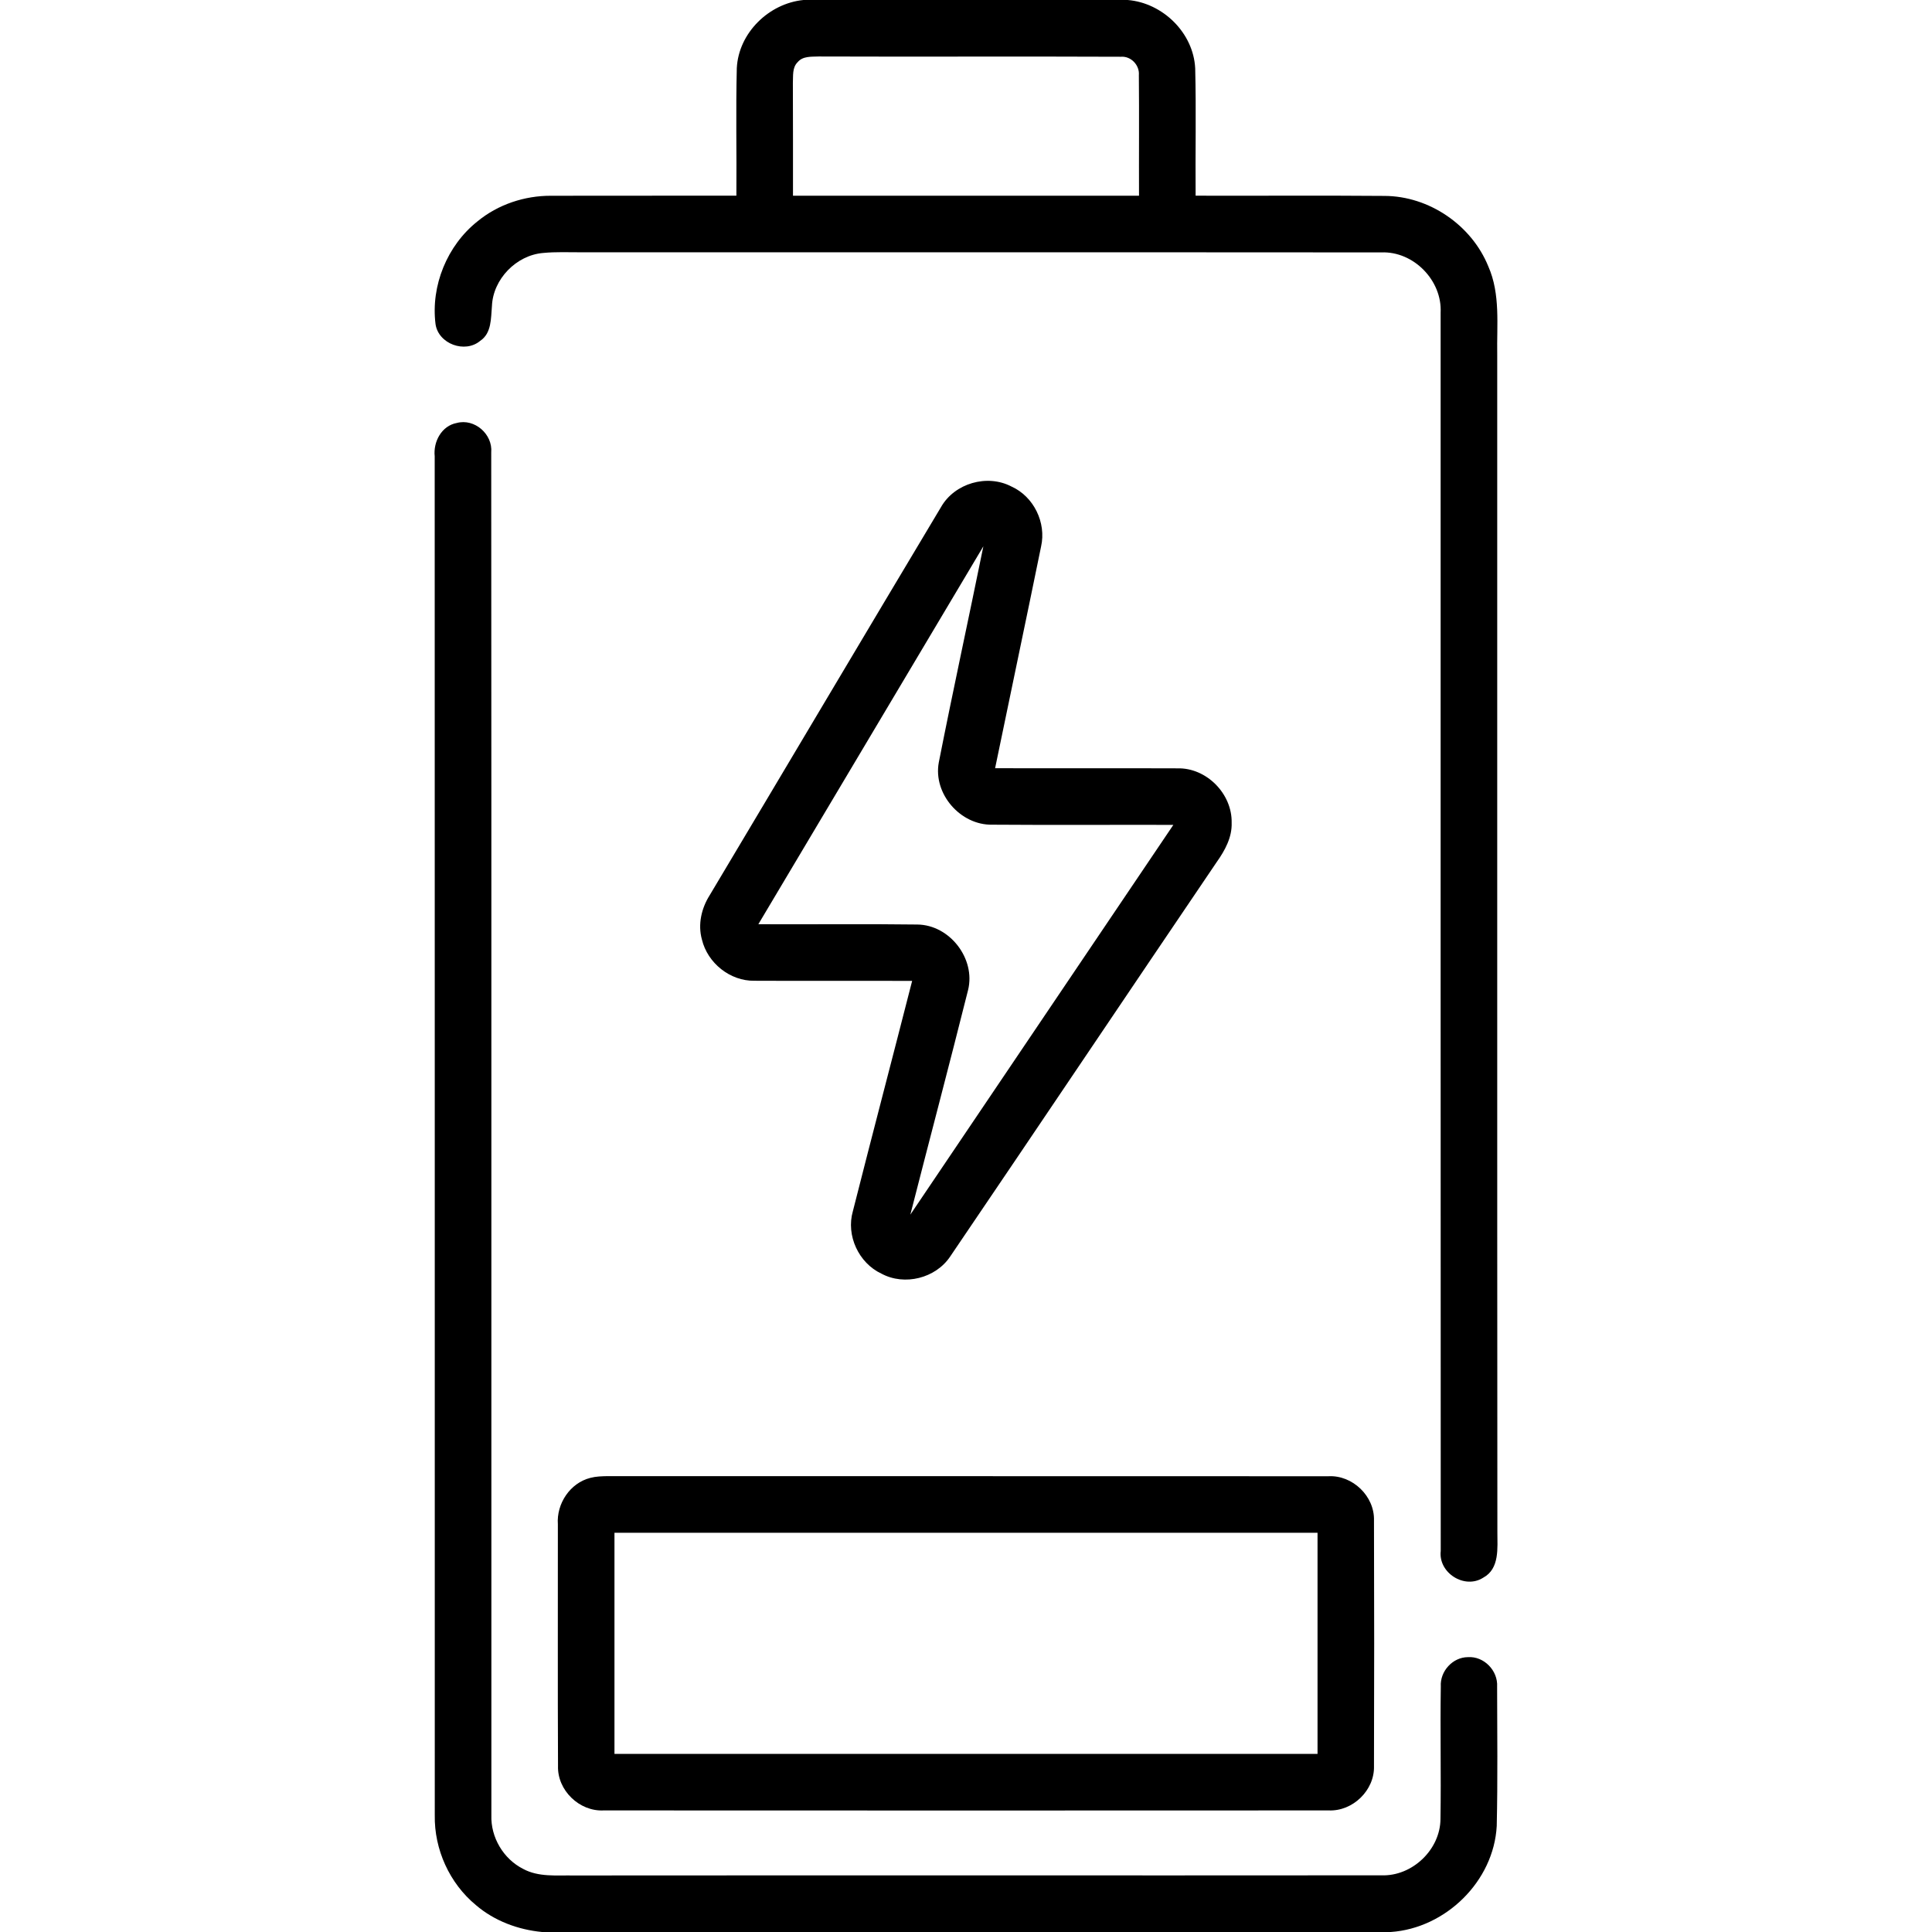
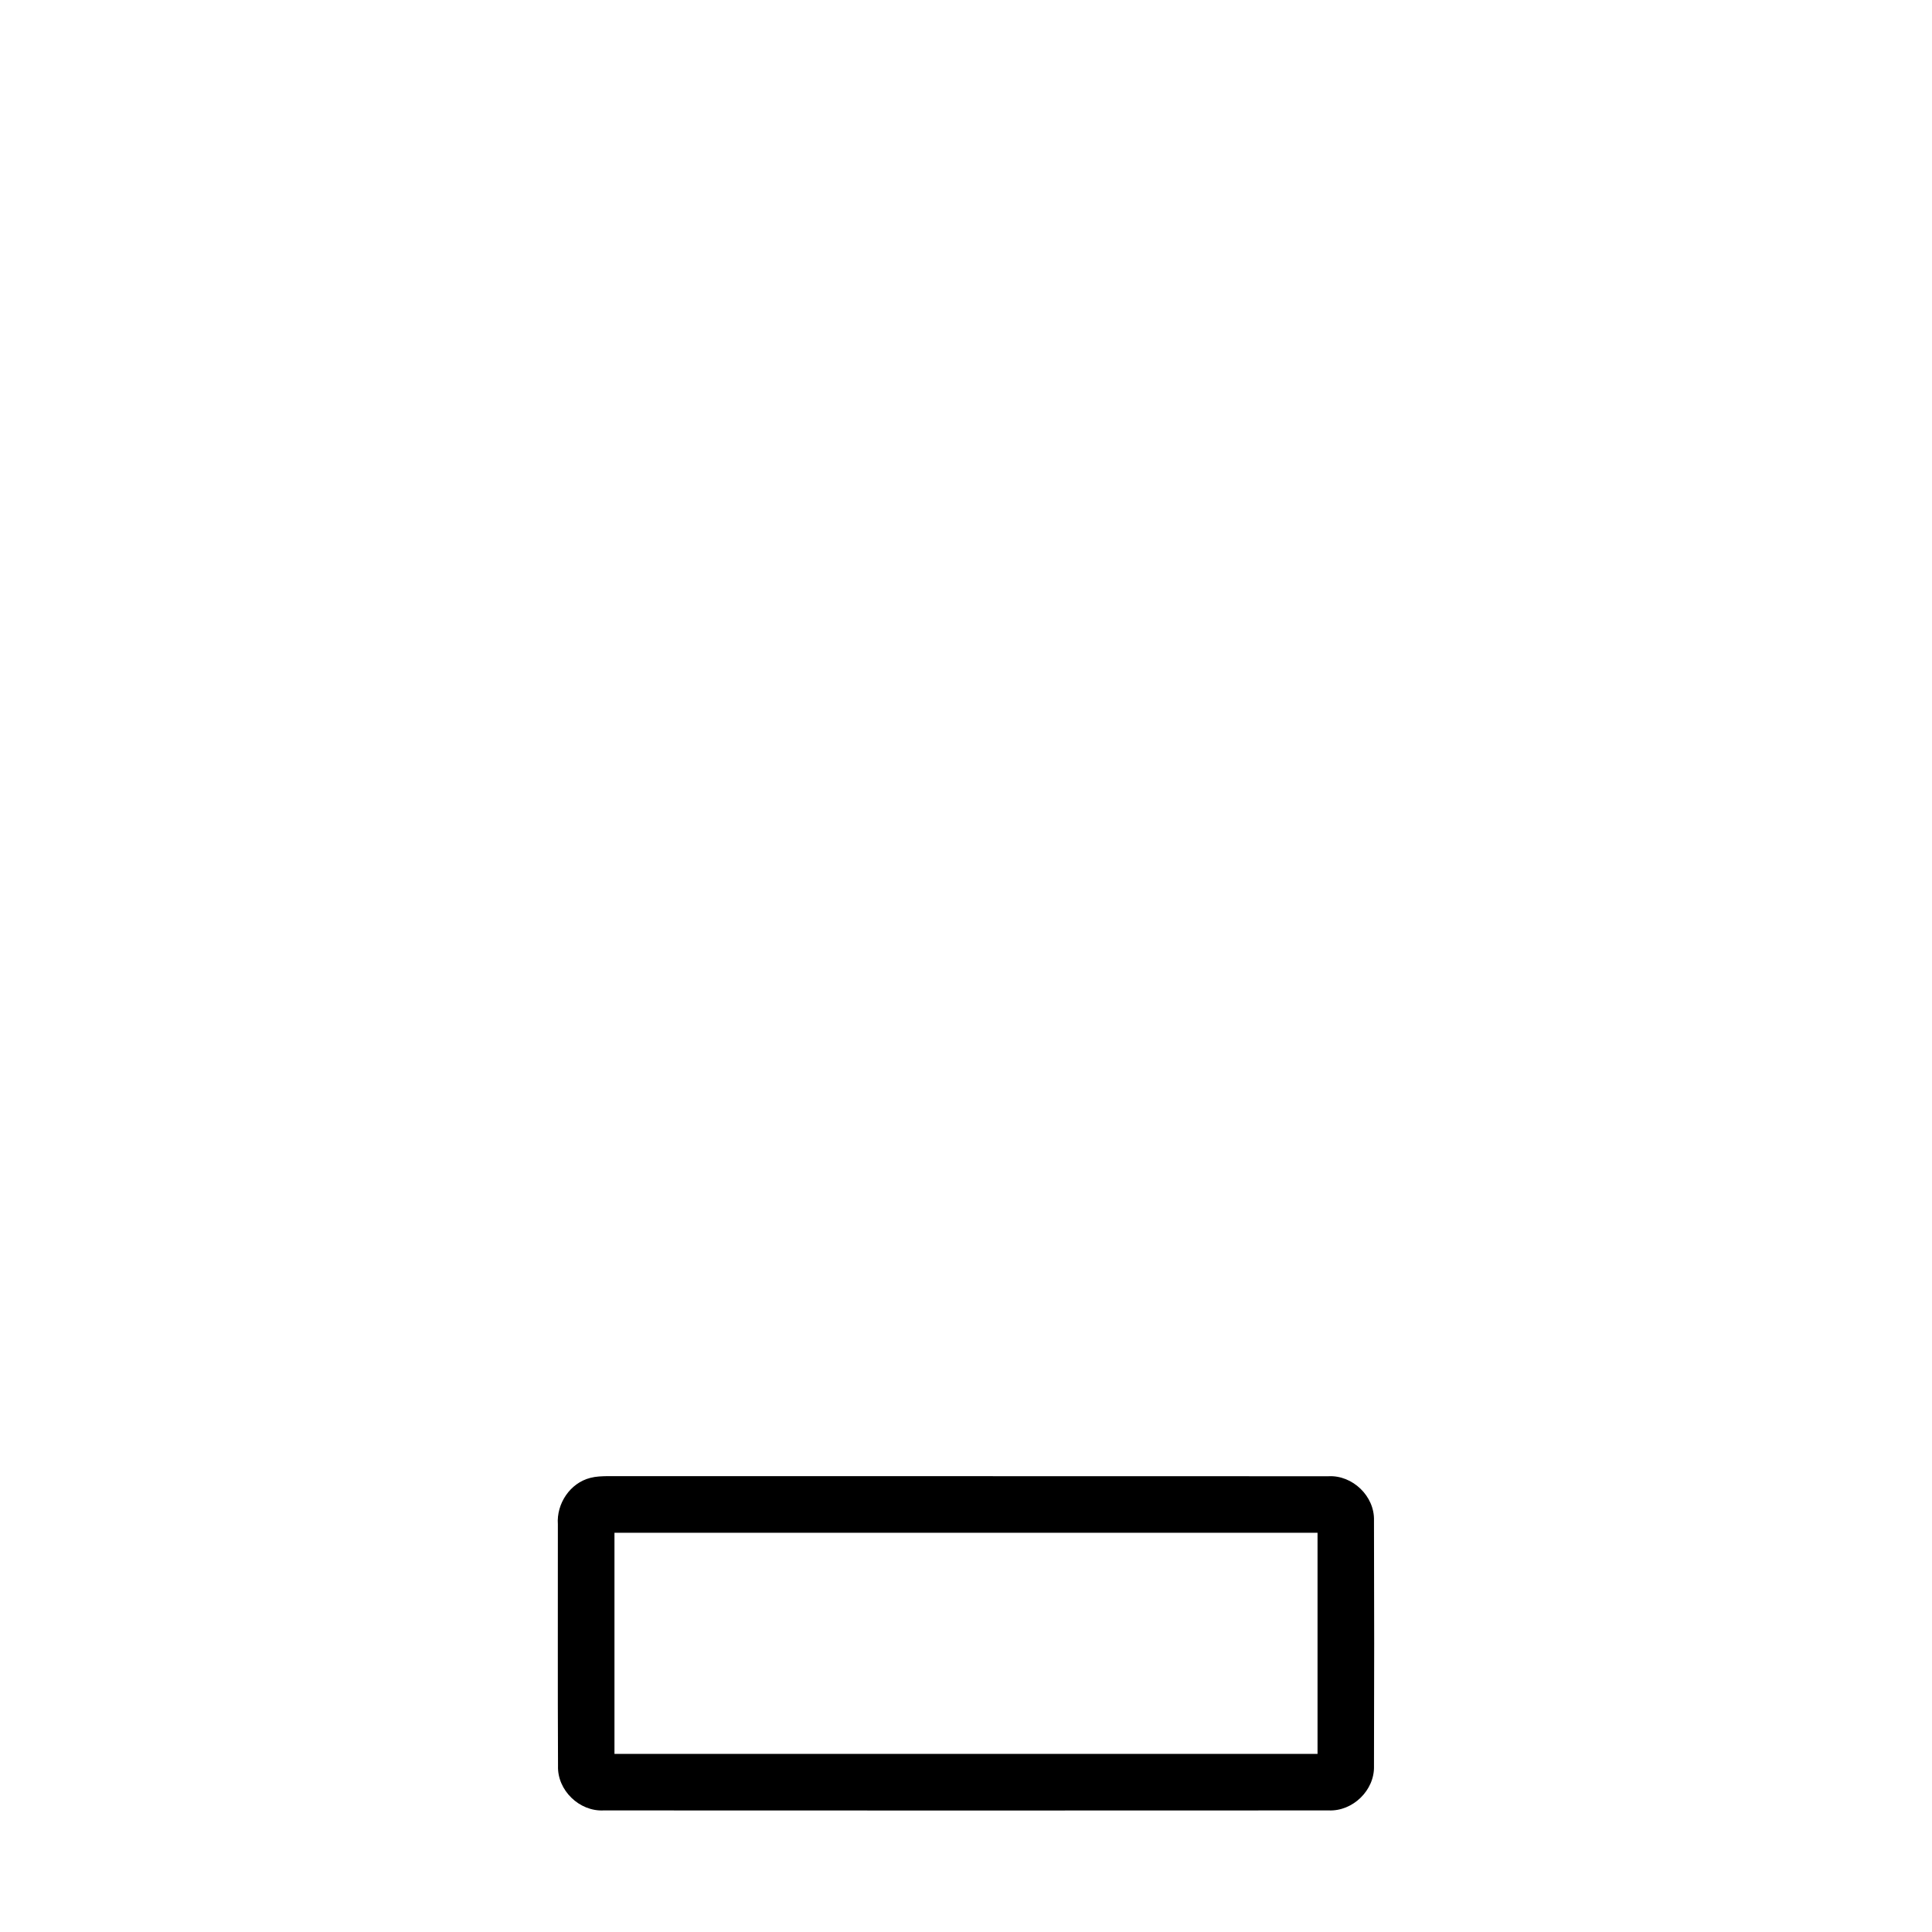
<svg xmlns="http://www.w3.org/2000/svg" width="512pt" height="512pt" viewBox="0 0 512 512" version="1.1">
  <g id="#000000ff">
-     <path fill="#000000" opacity="1.00" d=" M 212.93 0.00 L 298.85 0.00 C 308.14 0.76 316.28 8.70 316.74 18.11 C 317.02 29.35 316.76 40.61 316.85 51.86 C 333.54 51.91 350.23 51.78 366.92 51.92 C 378.74 51.96 389.99 59.67 394.42 70.60 C 397.67 77.97 396.63 86.16 396.78 93.97 C 396.81 197.97 396.74 301.97 396.82 405.97 C 396.81 410.18 397.47 415.72 393.07 418.10 C 388.15 421.27 381.13 416.83 381.81 411.03 C 381.75 301.65 381.80 192.26 381.78 82.88 C 382.23 74.34 374.62 66.54 366.06 66.89 C 295.37 66.83 224.67 66.89 153.97 66.86 C 150.62 66.87 147.26 66.71 143.91 67.04 C 136.82 67.64 130.66 73.96 130.37 81.10 C 130.08 84.32 130.32 88.28 127.26 90.33 C 123.22 93.72 116.18 91.15 115.42 85.89 C 114.14 75.71 118.50 65.05 126.53 58.67 C 131.98 54.18 139.03 51.84 146.07 51.88 C 162.43 51.83 178.79 51.89 195.15 51.86 C 195.24 40.60 194.98 29.32 195.26 18.06 C 195.72 8.73 203.75 0.90 212.93 0.00 M 211.40 16.46 C 209.91 17.90 210.22 20.12 210.12 21.99 C 210.17 31.95 210.14 41.91 210.15 51.87 C 240.71 51.87 271.28 51.87 301.85 51.87 C 301.81 41.22 301.91 30.57 301.81 19.92 C 302.04 17.27 299.72 14.82 297.04 15.04 C 270.34 14.92 243.64 15.07 216.94 14.97 C 215.04 15.05 212.76 14.83 211.40 16.46 Z" />
-     <path fill="#000000" opacity="1.00" d=" M 115.20 120.93 C 114.79 117.06 117.02 112.84 121.06 112.09 C 125.78 110.83 130.61 115.08 130.18 119.90 C 130.26 240.28 130.19 360.68 130.22 481.06 C 130.02 486.92 133.42 492.64 138.64 495.28 C 142.72 497.50 147.54 496.94 152.01 497.02 C 223.38 496.96 294.74 497.04 366.11 496.98 C 374.25 497.27 381.71 490.17 381.74 482.02 C 381.93 470.33 381.64 458.63 381.83 446.94 C 381.58 442.91 384.97 439.17 389.03 439.16 C 393.28 438.88 397.00 442.75 396.75 446.96 C 396.77 459.27 396.93 471.60 396.65 483.91 C 395.86 498.56 383.12 511.01 368.56 512.00 L 143.65 512.00 C 137.27 511.39 131.01 509.06 126.12 504.87 C 119.13 499.10 115.06 490.11 115.22 481.06 C 115.20 361.02 115.24 240.97 115.20 120.93 Z" />
-     <path fill="#000000" opacity="1.00" d=" M 249.38 134.38 C 252.98 128.05 261.62 125.56 268.06 128.94 C 273.96 131.60 277.32 138.52 275.90 144.82 C 271.90 164.42 267.75 184.00 263.71 203.59 C 279.81 203.63 295.91 203.56 312.01 203.62 C 319.72 203.41 326.56 210.35 326.40 218.03 C 326.54 221.90 324.61 225.39 322.45 228.44 C 298.86 263.25 275.44 298.17 251.83 332.96 C 247.98 338.76 239.71 340.83 233.59 337.53 C 227.55 334.71 224.17 327.41 226.02 320.98 C 231.18 300.61 236.53 280.29 241.73 259.94 C 227.80 259.90 213.86 259.98 199.92 259.91 C 193.49 260.02 187.51 255.22 186.02 249.00 C 184.89 244.98 185.90 240.66 188.10 237.20 C 208.56 202.94 228.89 168.61 249.38 134.38 M 200.97 244.93 C 215.01 245.00 229.06 244.82 243.10 245.01 C 251.67 245.09 258.60 254.05 256.55 262.37 C 251.57 282.24 246.32 302.04 241.25 321.89 C 264.49 287.46 287.73 253.04 310.95 218.60 C 294.95 218.56 278.95 218.67 262.95 218.55 C 254.54 218.72 247.25 210.38 248.79 202.05 C 252.56 182.93 256.72 163.88 260.60 144.78 C 240.73 178.17 220.84 211.54 200.97 244.93 Z" />
    <path fill="#000000" opacity="1.00" d=" M 156.46 391.65 C 157.93 391.26 159.47 391.22 160.99 391.19 C 224.66 391.23 288.34 391.17 352.01 391.22 C 358.43 390.86 364.32 396.51 364.12 402.96 C 364.19 424.65 364.19 446.35 364.12 468.05 C 364.30 474.45 358.48 480.07 352.10 479.78 C 288.06 479.82 224.02 479.81 159.98 479.78 C 153.55 480.12 147.67 474.45 147.88 468.00 C 147.78 446.66 147.86 425.31 147.84 403.97 C 147.44 398.50 151.07 393.00 156.46 391.65 M 162.84 406.20 C 162.84 425.73 162.84 445.27 162.84 464.80 C 224.95 464.80 287.05 464.80 349.16 464.80 C 349.16 445.26 349.16 425.73 349.16 406.20 C 287.05 406.20 224.95 406.20 162.84 406.20 Z" />
  </g>
</svg>